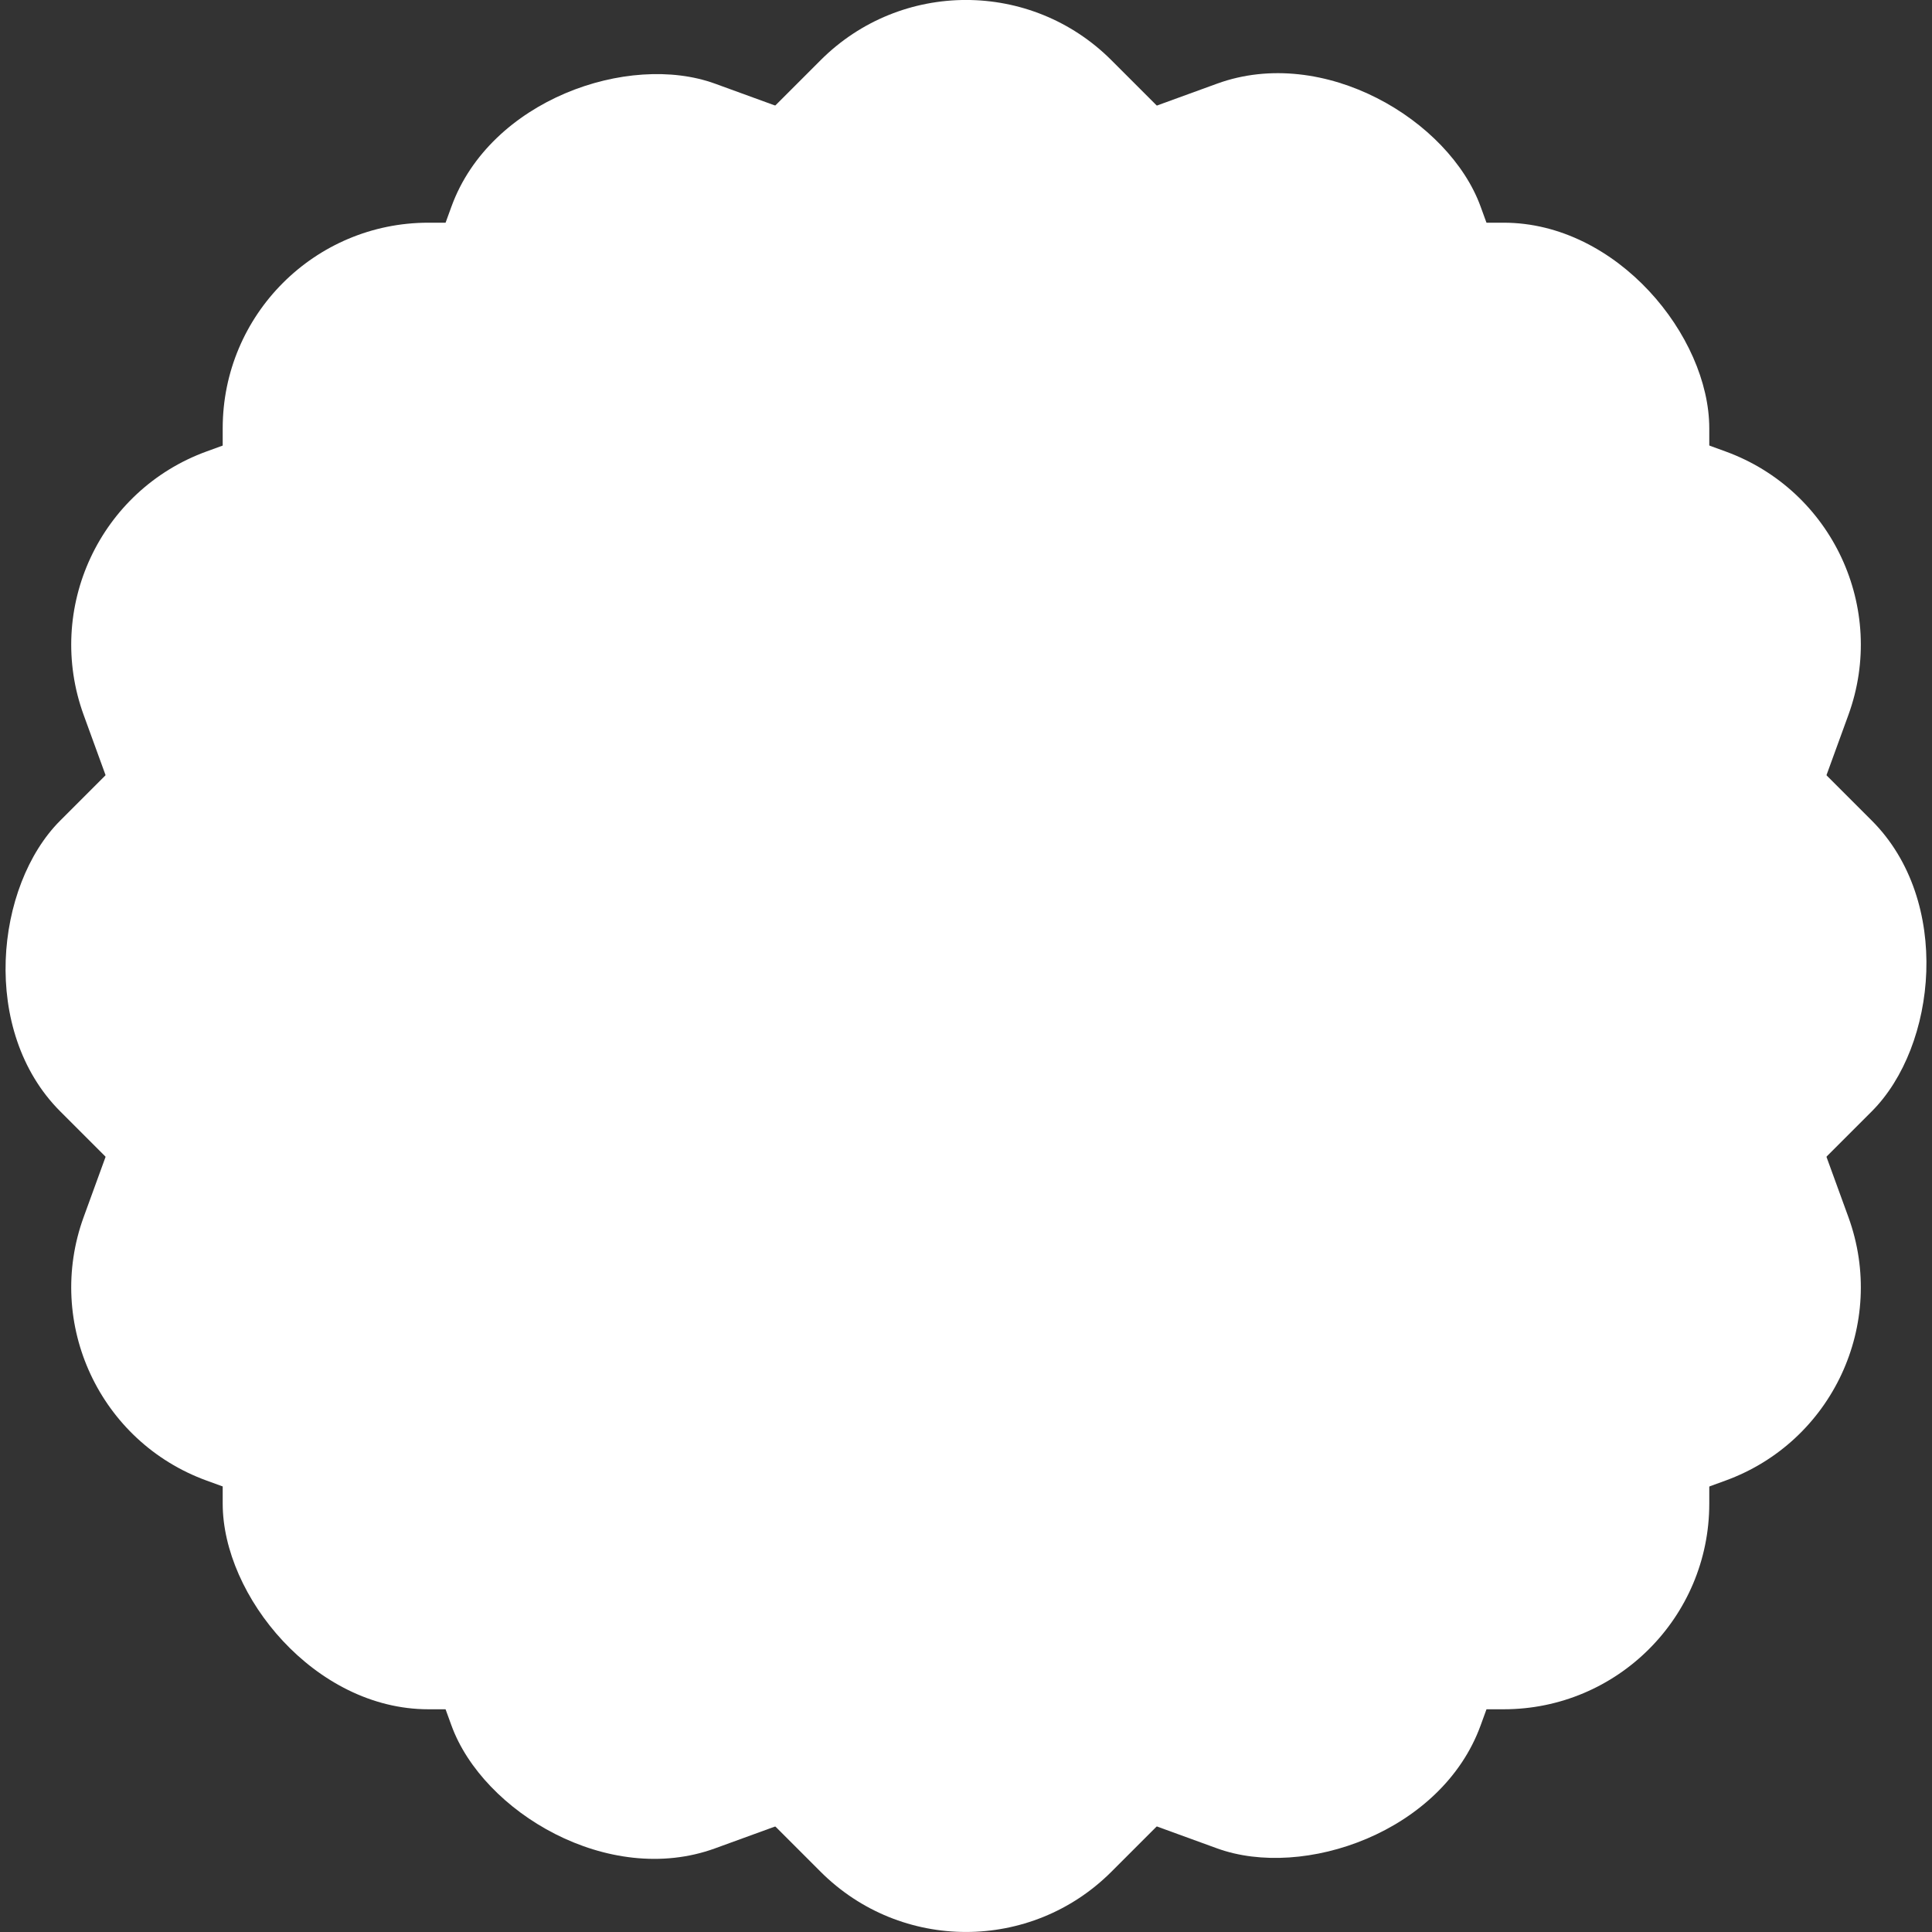
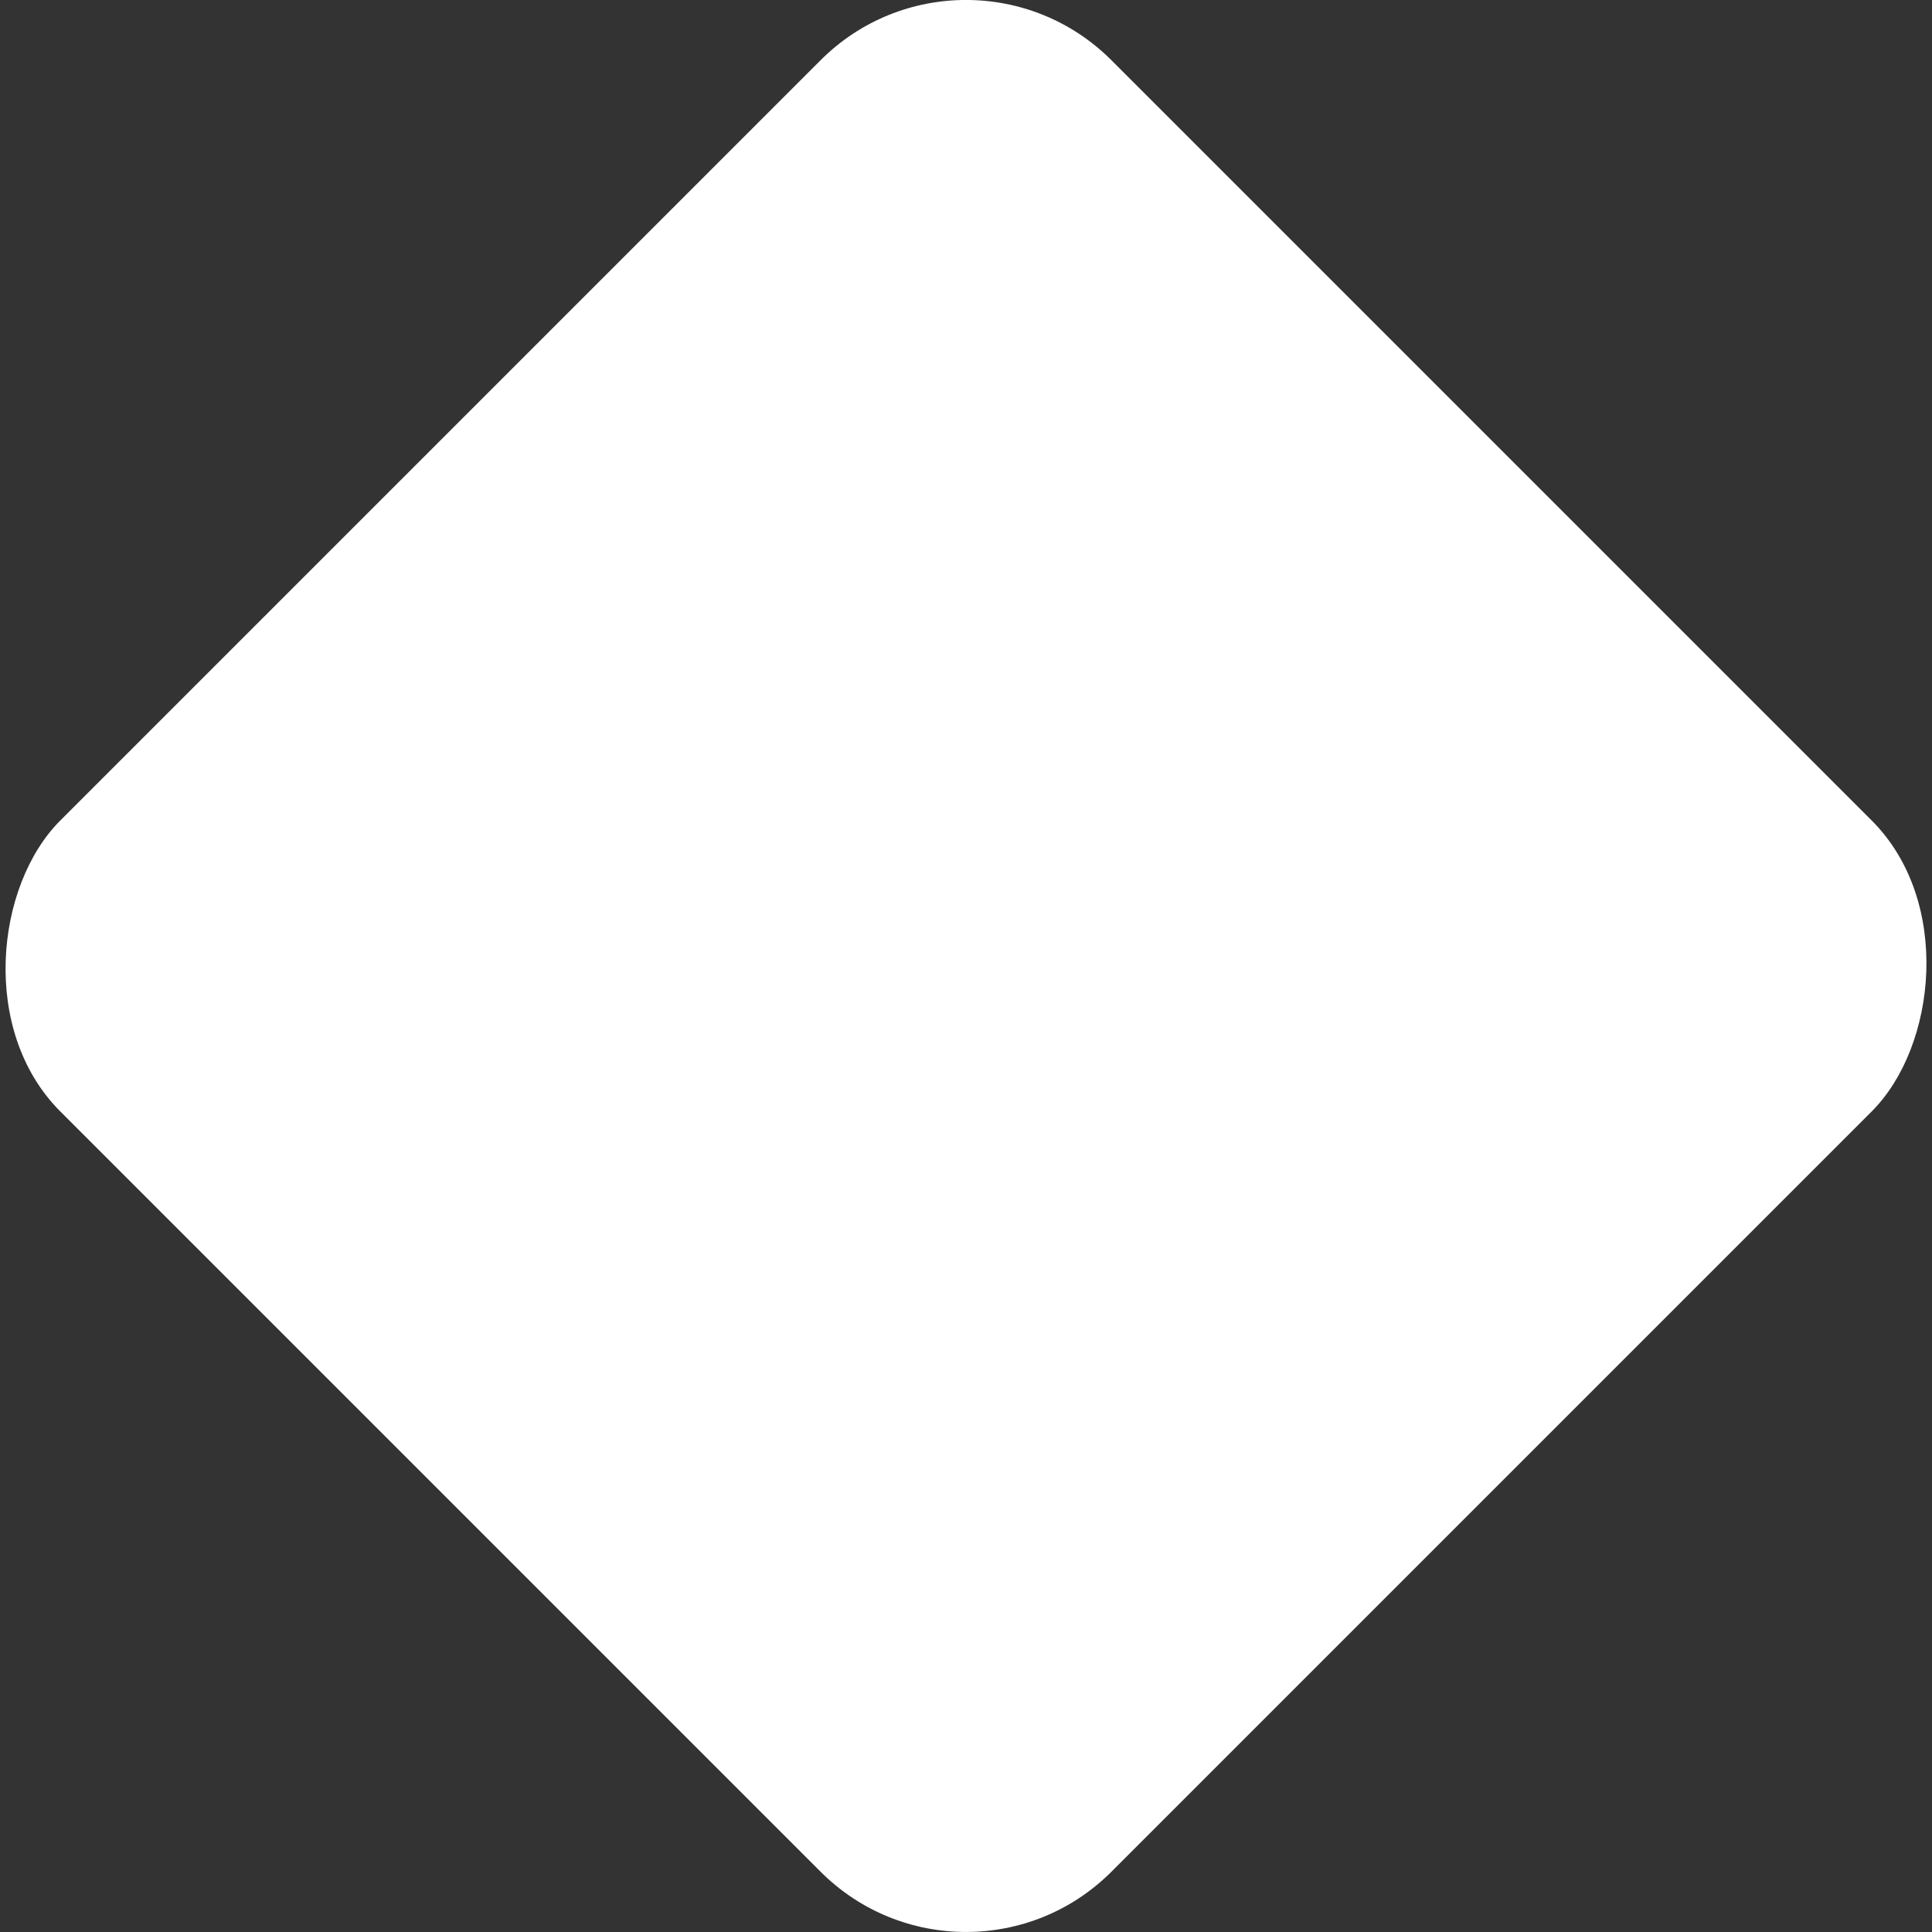
<svg xmlns="http://www.w3.org/2000/svg" viewBox="0 0 710.34 710.34">
  <rect x="0" y="0" width="710.34" height="710.34" fill="#333333" stroke="none" />
  <defs>
    <style>.cls-1{fill:#fff;}</style>
  </defs>
  <title>Ресурс 263435453452</title>
  <g id="Слой_2" data-name="Слой 2">
    <g id="Слой_1-2" data-name="Слой 1">
-       <rect class="cls-1" x="81.88" y="81.88" width="546.57" height="546.57" rx="75.6" />
      <rect class="cls-1" x="81.88" y="81.88" width="546.57" height="546.57" rx="75.6" transform="translate(355.17 -147.12) rotate(45)" />
-       <rect class="cls-1" x="81.88" y="81.88" width="546.57" height="546.57" rx="75.6" transform="translate(810.4 142.9) rotate(110)" />
-       <rect class="cls-1" x="81.88" y="81.88" width="546.57" height="546.57" rx="75.6" transform="translate(810.4 567.45) rotate(160)" />
    </g>
  </g>
</svg>